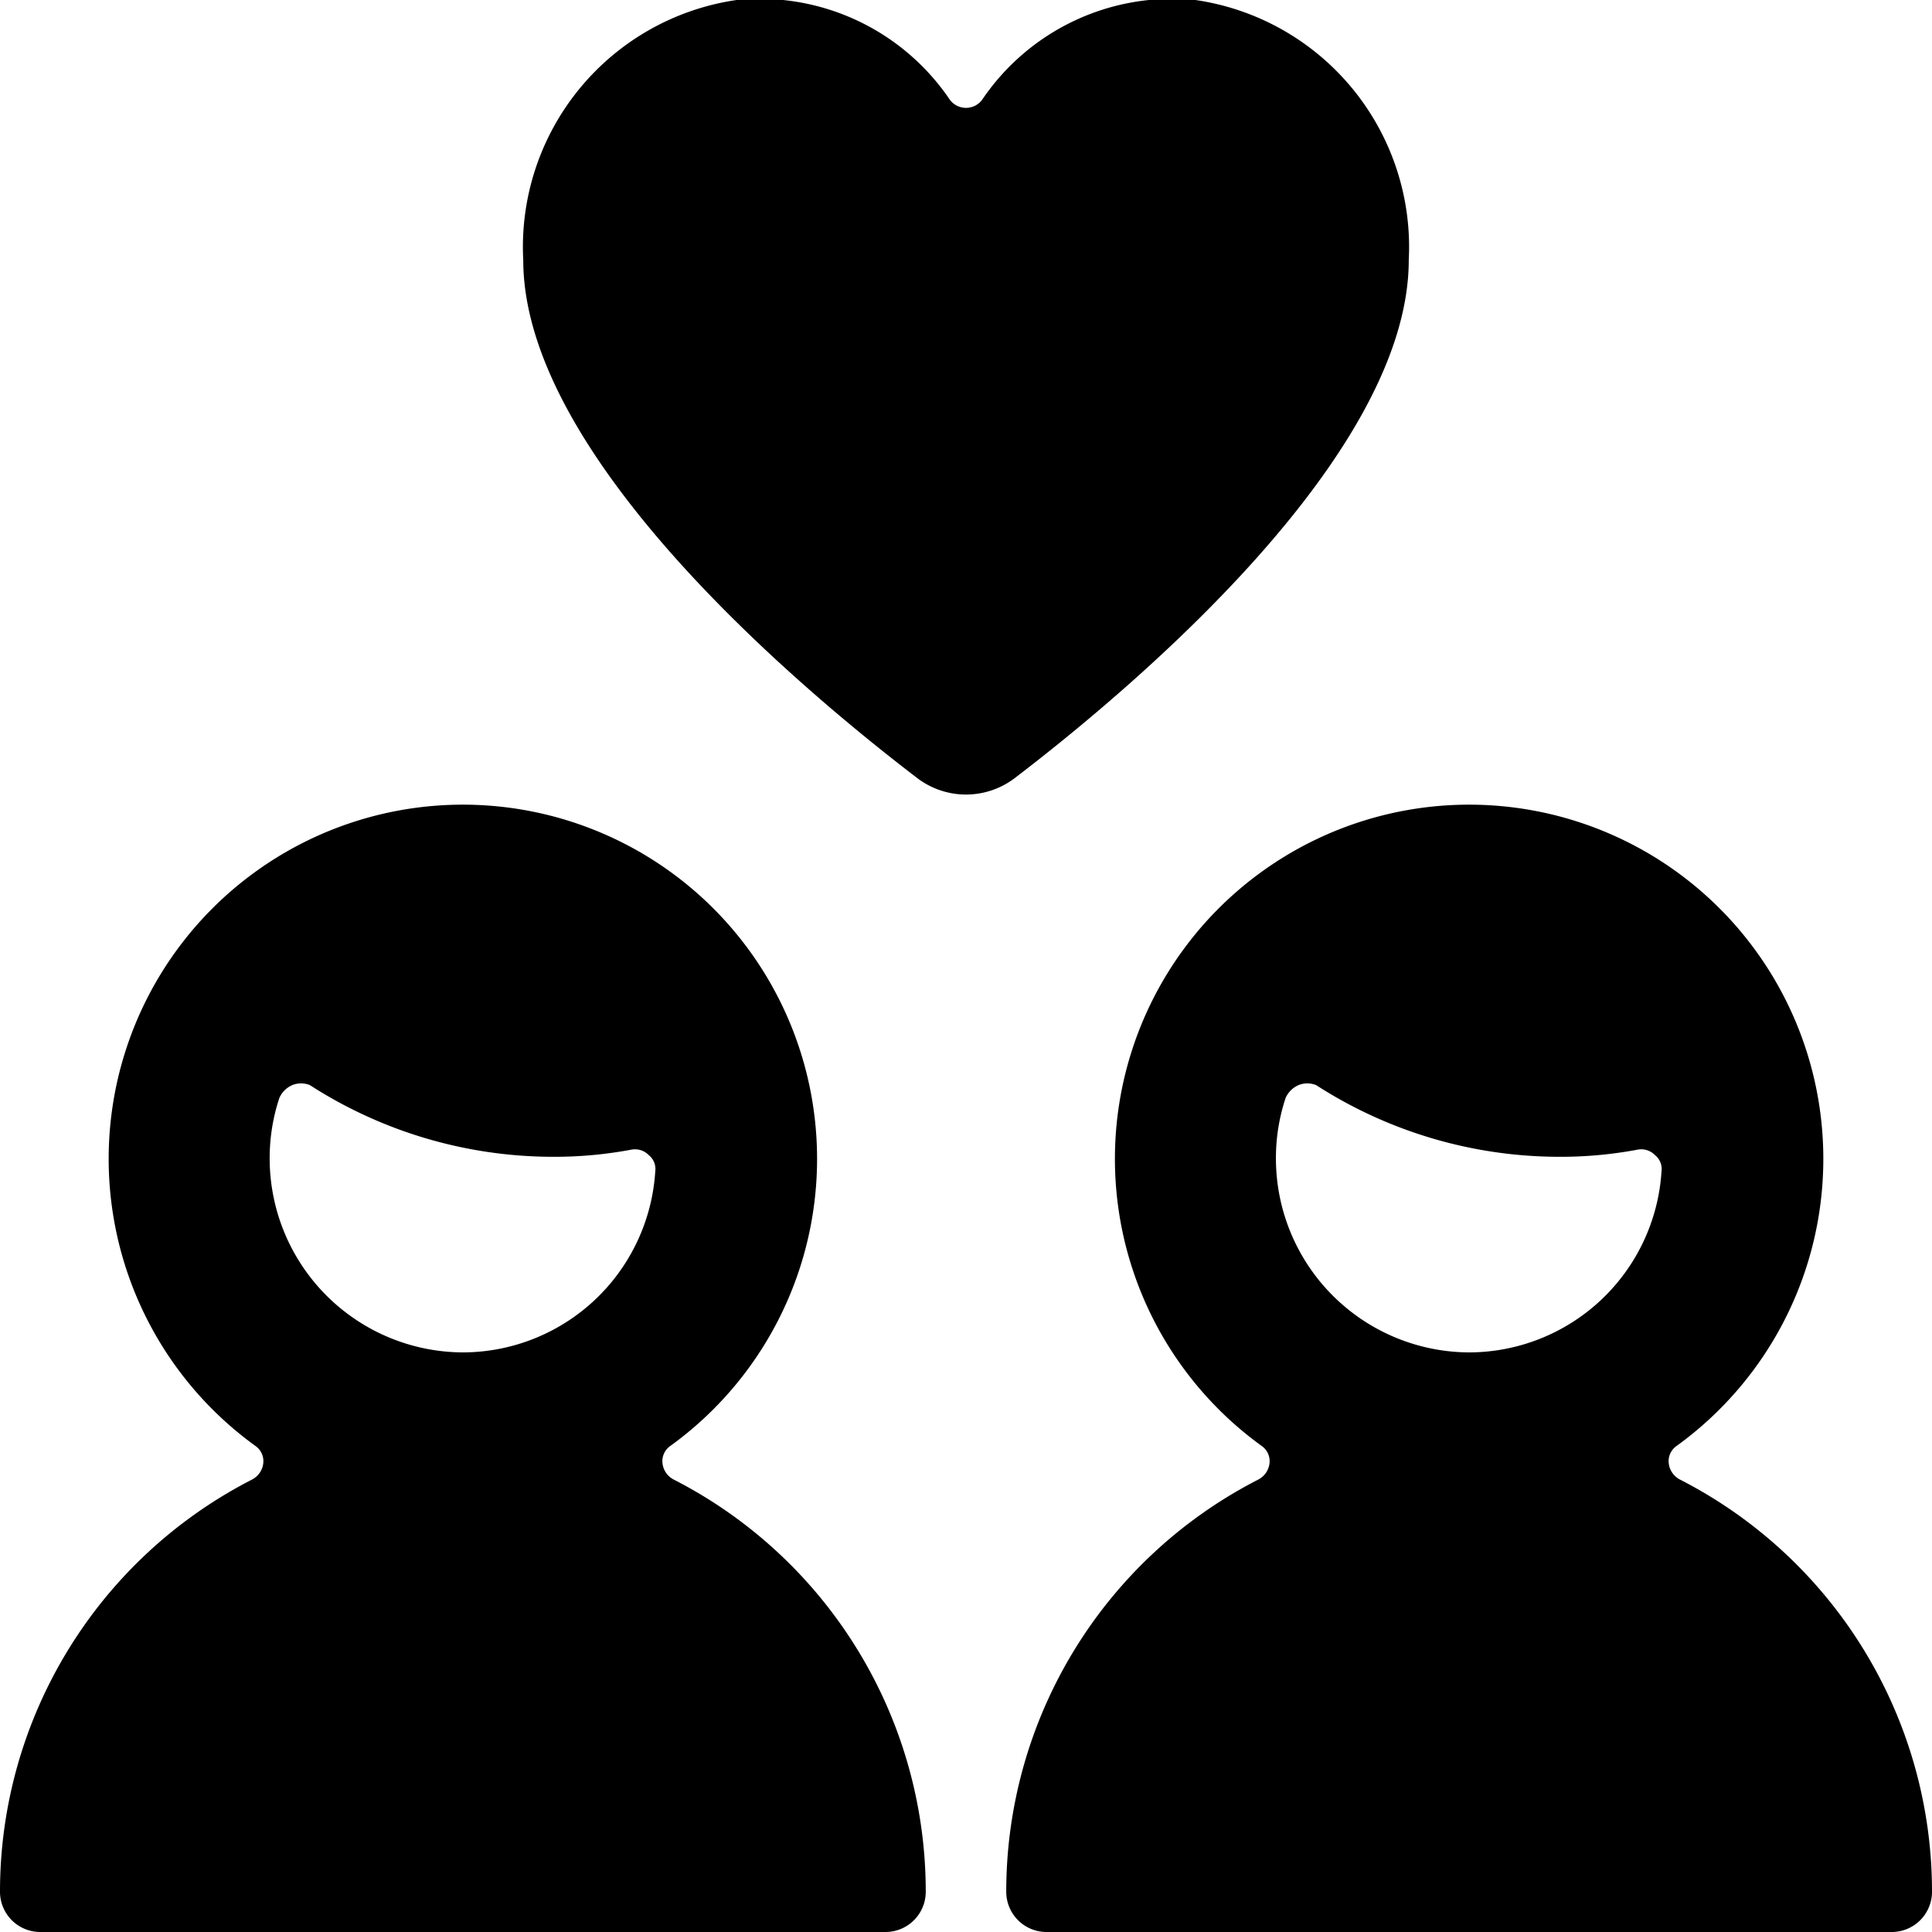
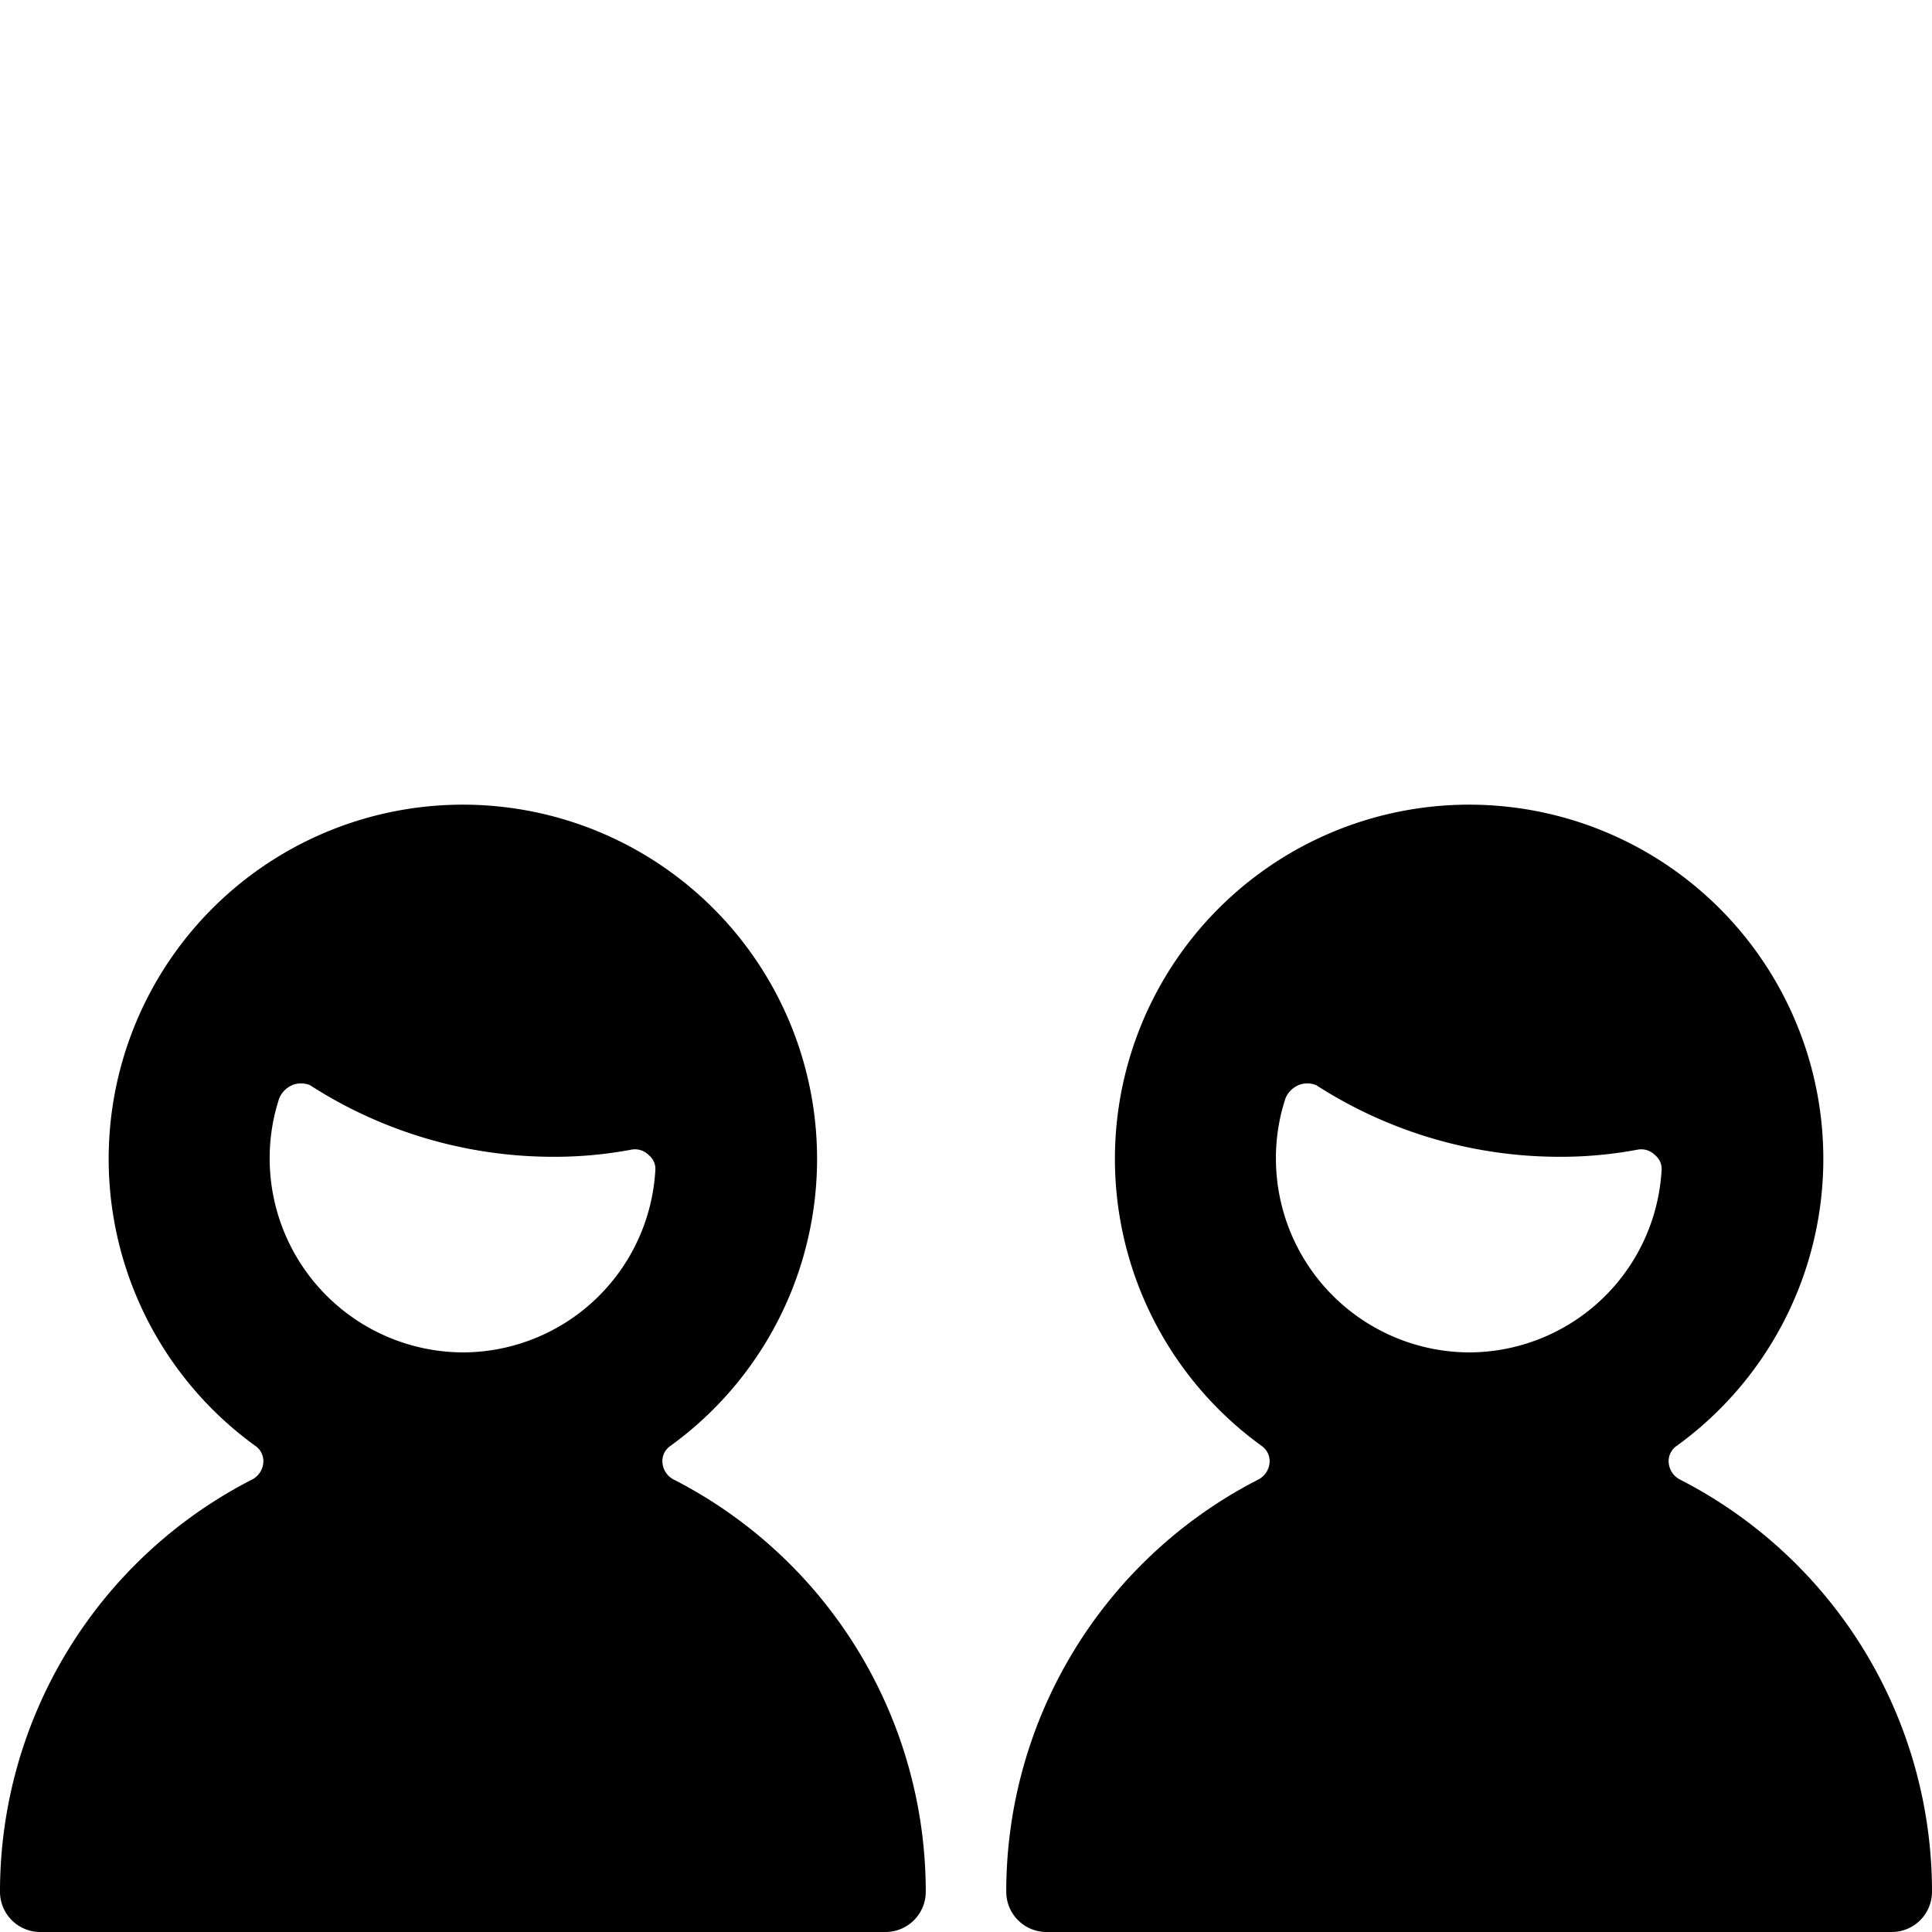
<svg xmlns="http://www.w3.org/2000/svg" viewBox="0 0 24 24">
  <g>
-     <path d="M17.5 3.23A3.1 3.1 0 0 0 14.85 0a2.85 2.85 0 0 0 -2.65 1.24 0.25 0.25 0 0 1 -0.4 0A2.85 2.85 0 0 0 9.15 0 3.1 3.1 0 0 0 6.5 3.23c0 2.43 3.42 5.31 4.9 6.44a1 1 0 0 0 1.2 0c1.48 -1.13 4.9 -4.01 4.9 -6.44Z" fill="#000000" stroke-width="1" />
    <path d="M8.37 18.38a0.26 0.26 0 0 1 -0.14 -0.2 0.23 0.23 0 0 1 0.1 -0.22 4.4 4.4 0 1 0 -5.16 0 0.23 0.23 0 0 1 0.1 0.22 0.26 0.26 0 0 1 -0.14 0.2A5.75 5.75 0 0 0 0 23.5a0.5 0.5 0 0 0 0.5 0.5H11a0.5 0.5 0 0 0 0.5 -0.5 5.75 5.75 0 0 0 -3.13 -5.12ZM5.75 16.8a2.41 2.41 0 0 1 -2.4 -2.4 2.37 2.37 0 0 1 0.12 -0.76 0.31 0.31 0 0 1 0.16 -0.16 0.29 0.29 0 0 1 0.22 0 5.58 5.58 0 0 0 3 0.89 5.15 5.15 0 0 0 1 -0.09 0.24 0.24 0 0 1 0.21 0.07 0.22 0.22 0 0 1 0.08 0.2 2.4 2.4 0 0 1 -2.39 2.25Z" fill="#000000" stroke-width="1" />
    <path d="M20.87 18.38a0.26 0.26 0 0 1 -0.14 -0.2 0.23 0.23 0 0 1 0.1 -0.22 4.4 4.4 0 1 0 -5.16 0 0.23 0.23 0 0 1 0.1 0.22 0.26 0.26 0 0 1 -0.14 0.2 5.75 5.75 0 0 0 -3.13 5.12 0.5 0.5 0 0 0 0.5 0.5h10.5a0.5 0.5 0 0 0 0.5 -0.5 5.75 5.75 0 0 0 -3.13 -5.12Zm-2.62 -1.58a2.41 2.41 0 0 1 -2.4 -2.4 2.37 2.37 0 0 1 0.12 -0.76 0.31 0.31 0 0 1 0.16 -0.16 0.29 0.29 0 0 1 0.22 0 5.58 5.58 0 0 0 3 0.89 5.15 5.15 0 0 0 1 -0.09 0.24 0.24 0 0 1 0.21 0.07 0.22 0.22 0 0 1 0.08 0.2 2.4 2.4 0 0 1 -2.39 2.25Z" fill="#000000" stroke-width="1" />
  </g>
</svg>